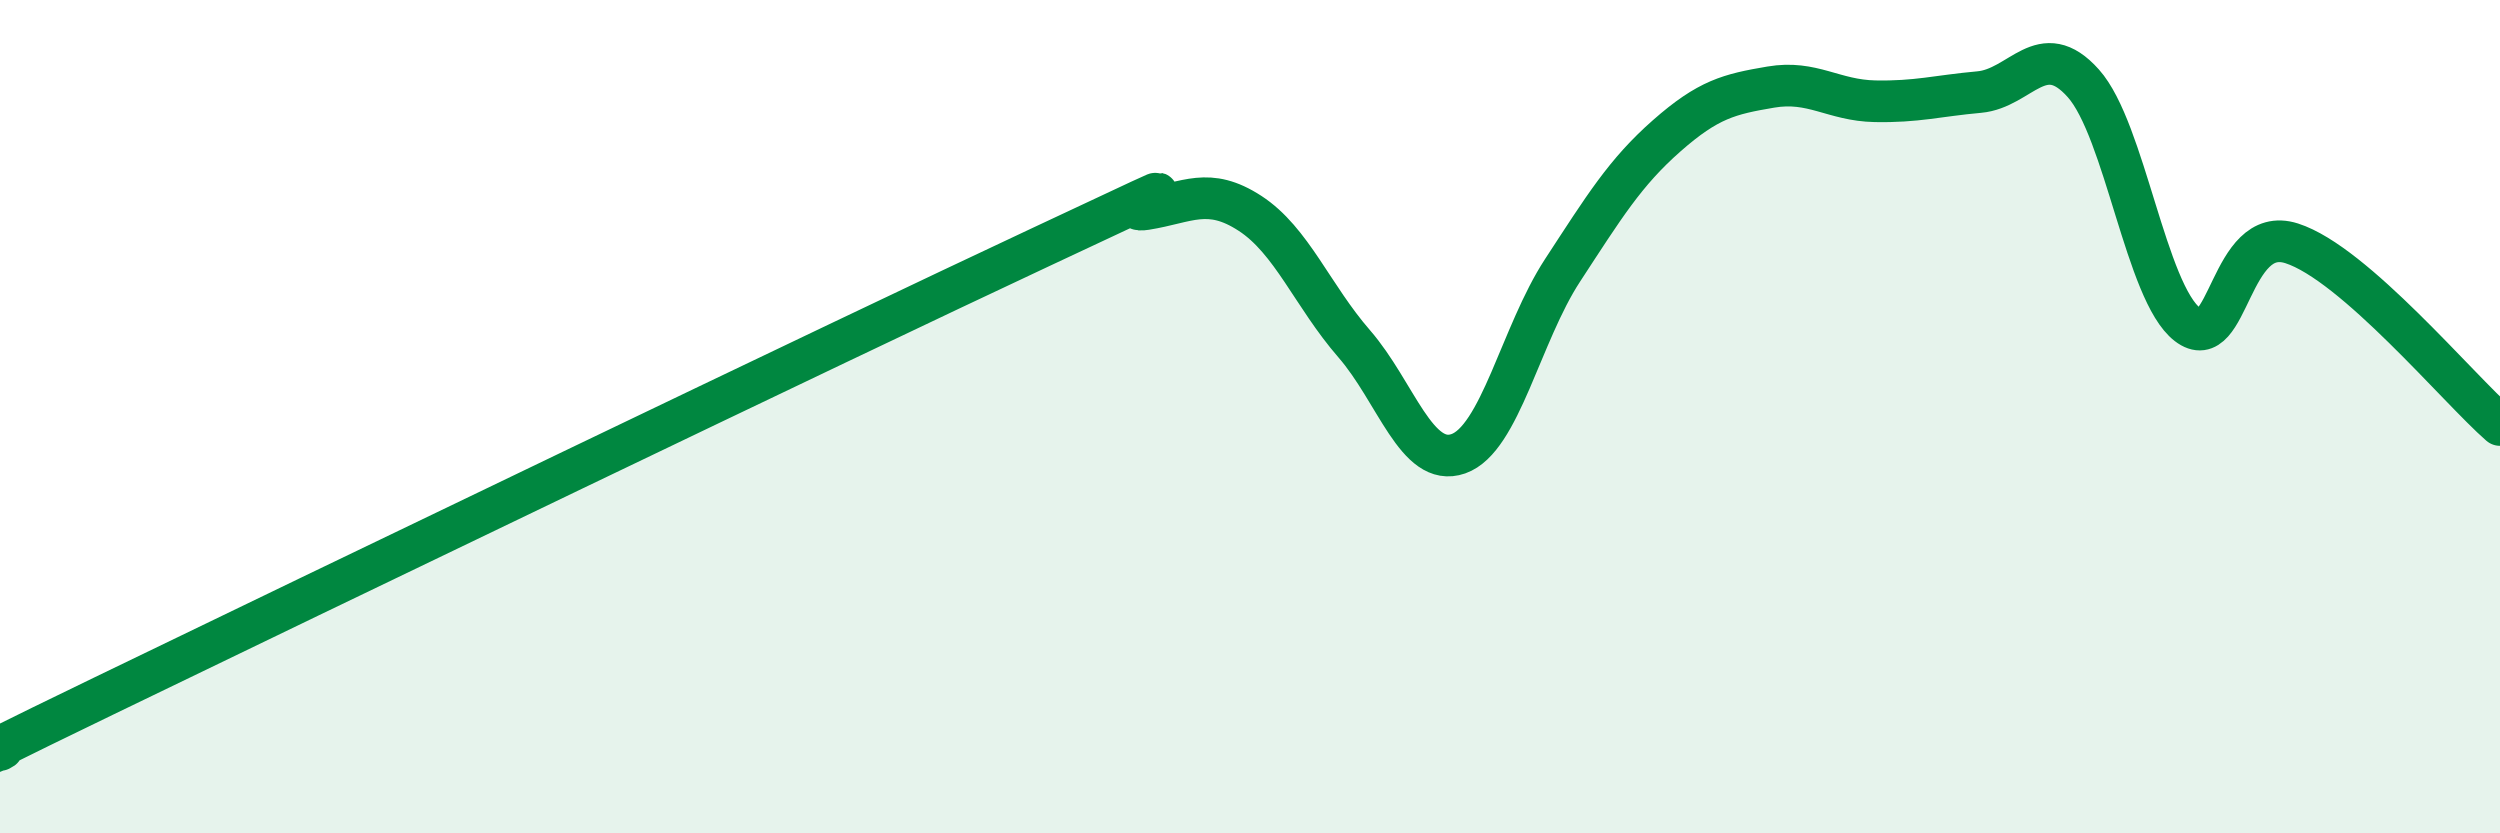
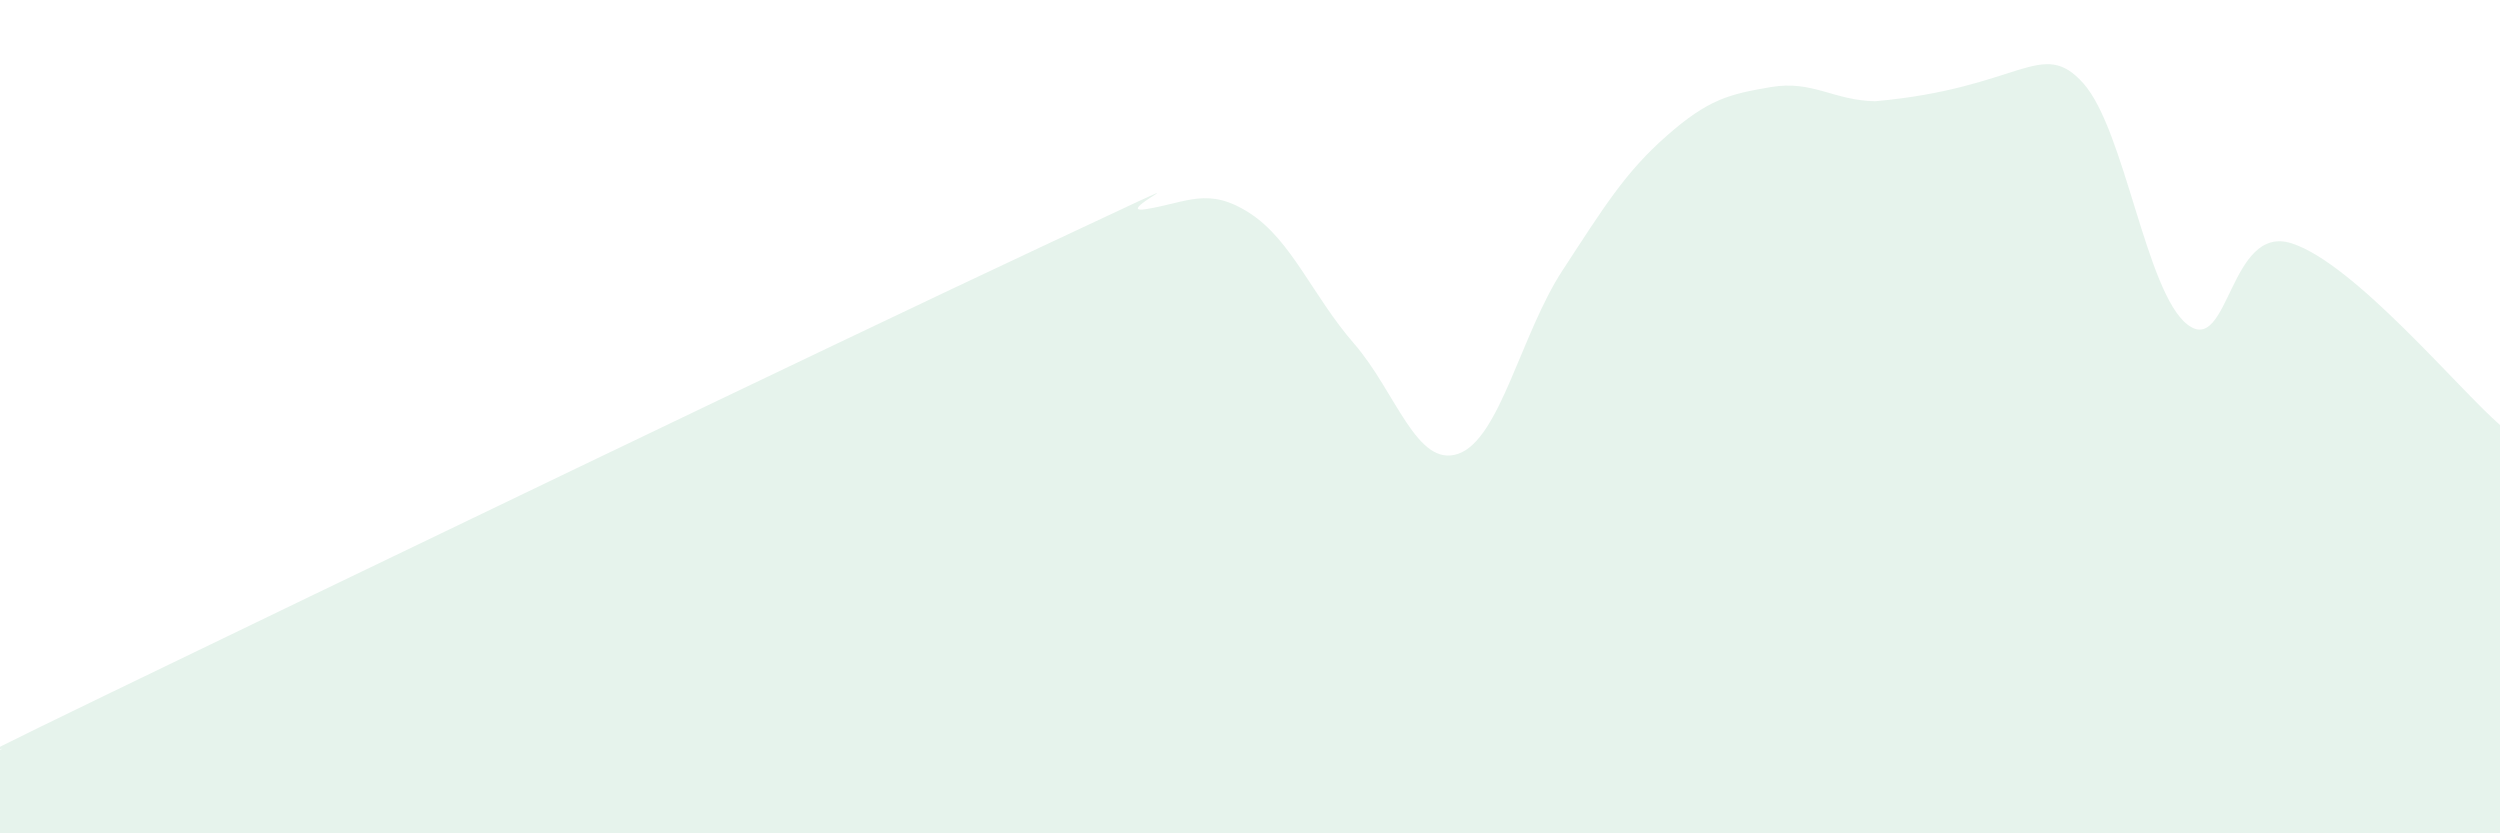
<svg xmlns="http://www.w3.org/2000/svg" width="60" height="20" viewBox="0 0 60 20">
-   <path d="M 0,18 C 0.5,17.74 -2.5,19.12 2.5,16.7 C 7.5,14.28 20,8.26 25,5.92 C 30,3.58 26.5,5.18 27.5,5.02 C 28.5,4.86 29,4.47 30,5.12 C 31,5.77 31.5,7.1 32.5,8.25 C 33.5,9.4 34,11.24 35,10.89 C 36,10.54 36.5,8.02 37.5,6.49 C 38.5,4.96 39,4.14 40,3.26 C 41,2.38 41.5,2.26 42.5,2.09 C 43.5,1.92 44,2.41 45,2.43 C 46,2.45 46.5,2.3 47.5,2.21 C 48.5,2.12 49,0.88 50,2 C 51,3.12 51.5,7.02 52.5,7.79 C 53.5,8.56 53.5,5.36 55,5.84 C 56.5,6.32 59,9.33 60,10.2L60 20L0 20Z" fill="#008740" opacity="0.1" stroke-linecap="round" stroke-linejoin="round" />
-   <path d="M 0,18 C 0.5,17.74 -2.5,19.12 2.5,16.7 C 7.5,14.28 20,8.26 25,5.92 C 30,3.58 26.5,5.18 27.5,5.02 C 28.5,4.86 29,4.47 30,5.12 C 31,5.77 31.5,7.1 32.5,8.25 C 33.5,9.4 34,11.24 35,10.89 C 36,10.54 36.5,8.02 37.5,6.49 C 38.5,4.96 39,4.14 40,3.26 C 41,2.38 41.5,2.26 42.5,2.09 C 43.5,1.92 44,2.41 45,2.43 C 46,2.45 46.5,2.3 47.5,2.21 C 48.5,2.12 49,0.88 50,2 C 51,3.12 51.5,7.02 52.5,7.79 C 53.5,8.56 53.5,5.36 55,5.84 C 56.5,6.32 59,9.33 60,10.2" stroke="#008740" stroke-width="1" fill="none" stroke-linecap="round" stroke-linejoin="round" />
+   <path d="M 0,18 C 0.5,17.74 -2.5,19.12 2.5,16.7 C 7.5,14.28 20,8.26 25,5.92 C 30,3.58 26.5,5.18 27.5,5.02 C 28.5,4.86 29,4.47 30,5.12 C 31,5.77 31.5,7.1 32.5,8.25 C 33.5,9.4 34,11.24 35,10.89 C 36,10.54 36.5,8.02 37.5,6.49 C 38.5,4.96 39,4.14 40,3.26 C 41,2.38 41.5,2.26 42.5,2.09 C 43.5,1.92 44,2.41 45,2.43 C 48.5,2.12 49,0.88 50,2 C 51,3.12 51.5,7.02 52.5,7.79 C 53.5,8.56 53.5,5.36 55,5.84 C 56.5,6.32 59,9.33 60,10.2L60 20L0 20Z" fill="#008740" opacity="0.1" stroke-linecap="round" stroke-linejoin="round" />
</svg>